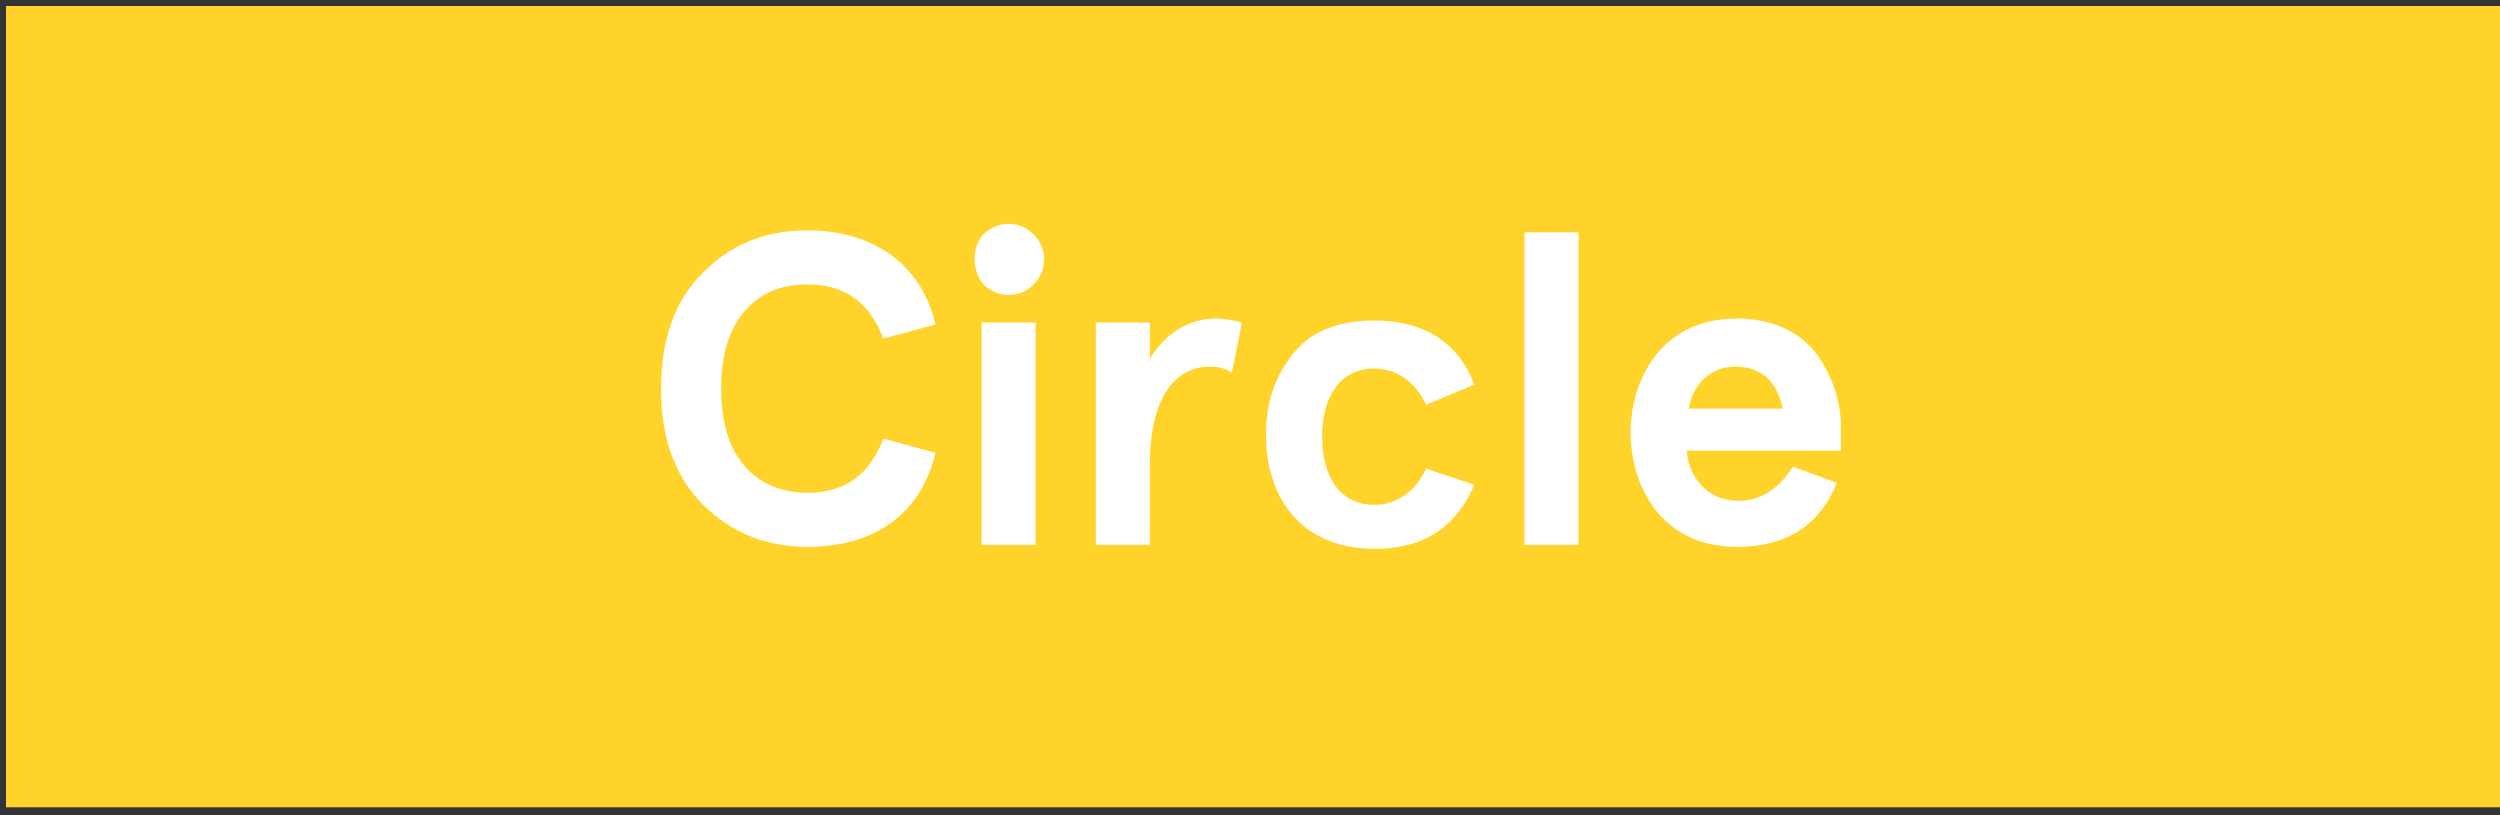
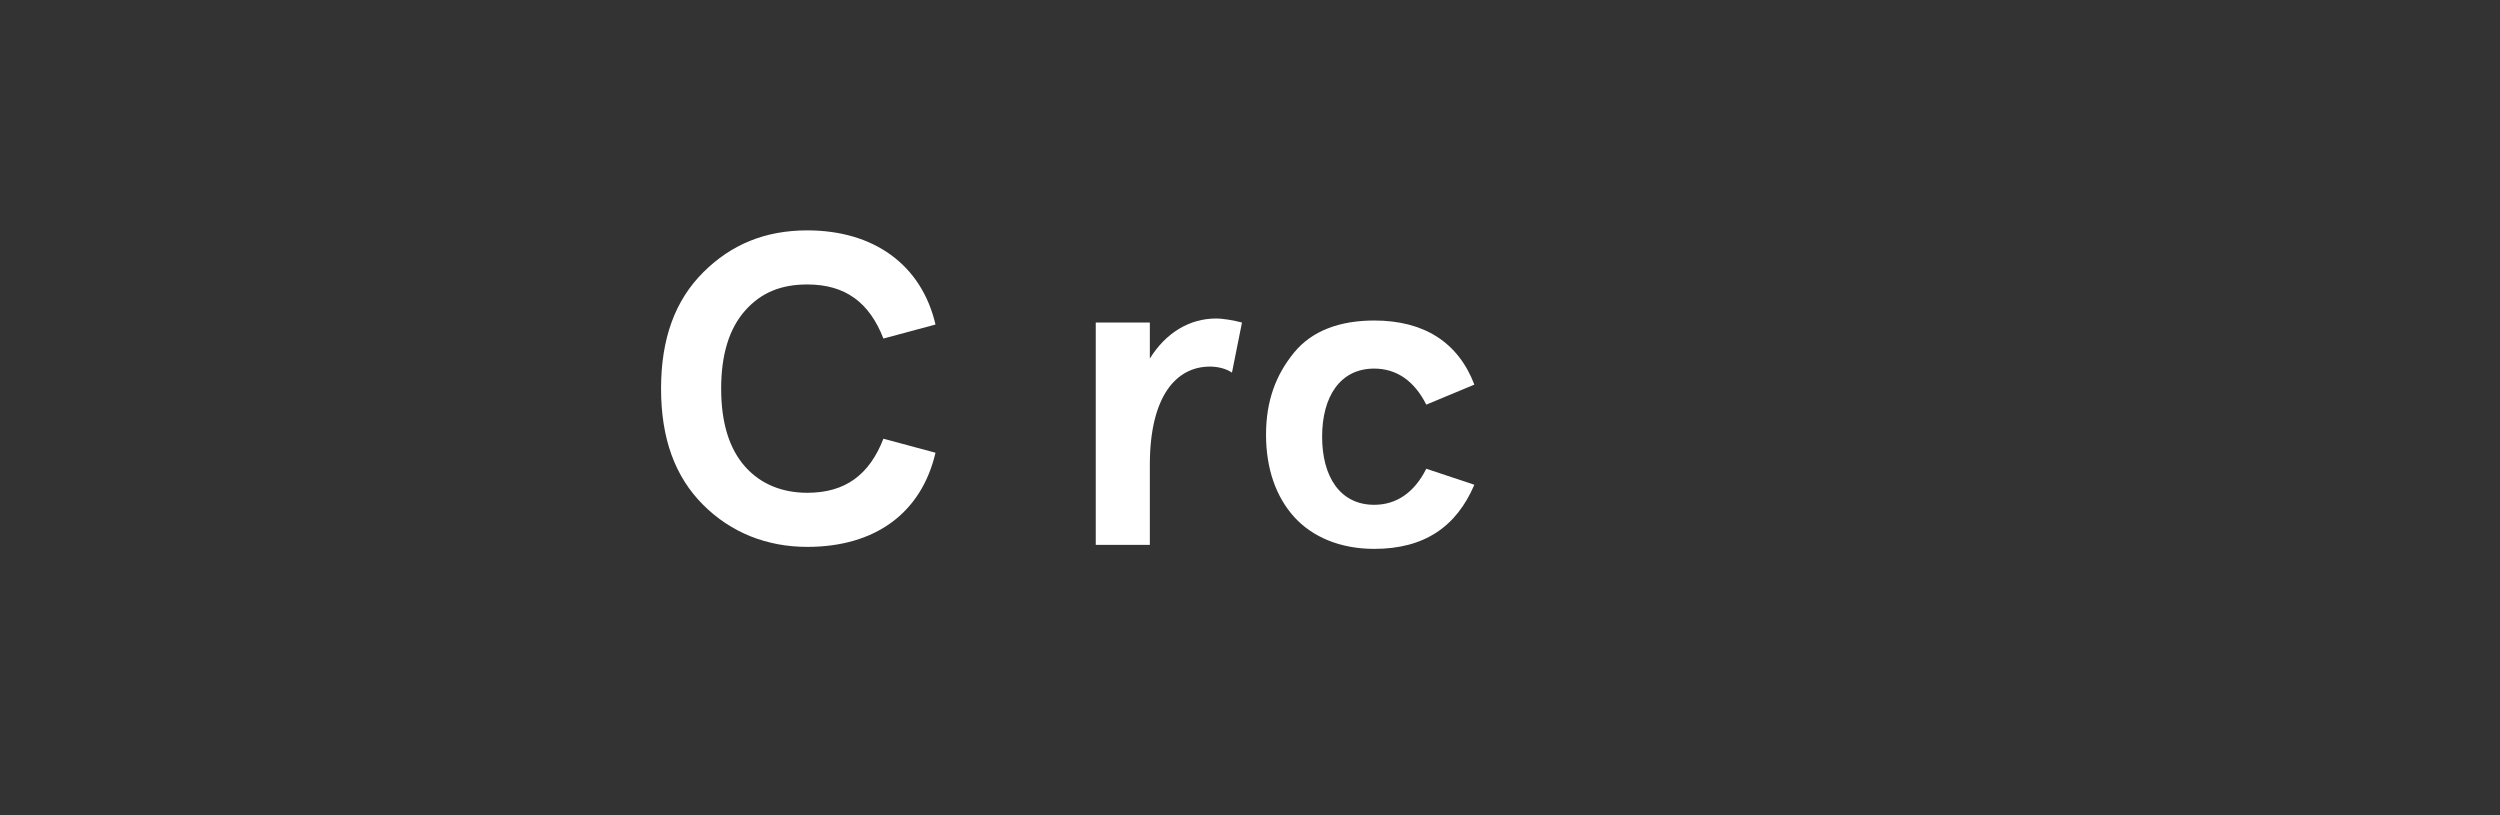
<svg xmlns="http://www.w3.org/2000/svg" version="1.1" id="Layer_1" x="0px" y="0px" viewBox="0 0 124.8 40.7" style="enable-background:new 0 0 124.8 40.7;" xml:space="preserve">
  <rect x="0" y="0" width="124.8" height="40.7" fill="#333333" stroke="none" />
  <style type="text/css">
	.st0{fill:#FFD329;}
	.st1{fill:#FFFFFF;}
</style>
  <g id="XMLID_1_">
-     <polyline id="XMLID_2_" class="st0" points="0.3,0.3 124.8,0.3 124.8,40.3 0.3,40.3  " />
-   </g>
+     </g>
  <g>
    <path class="st1" d="M44.1,16.9c-0.7-1.8-1.9-2.7-3.8-2.7c-1.3,0-2.3,0.4-3.1,1.3c-0.8,0.9-1.2,2.2-1.2,3.9s0.4,3,1.2,3.9   c0.8,0.9,1.9,1.3,3.1,1.3c1.9,0,3.1-0.9,3.8-2.7l2.6,0.7c-0.7,3-3,4.7-6.4,4.7c-2,0-3.8-0.7-5.2-2.1c-1.4-1.4-2.1-3.3-2.1-5.8   s0.7-4.4,2.1-5.8s3.1-2.1,5.2-2.1c3.3,0,5.7,1.7,6.4,4.7L44.1,16.9z" />
-     <path class="st1" d="M49.1,11.7c0.7-0.7,1.8-0.7,2.5,0c0.7,0.7,0.7,1.8,0,2.5c-0.7,0.7-1.8,0.7-2.5,0   C48.5,13.5,48.5,12.3,49.1,11.7z M49,16.1h2.7v11.1H49V16.1z" />
    <path class="st1" d="M57.4,27.2h-2.7V16.1h2.7v1.8c0.8-1.3,2-2,3.3-2c0.4,0,0.9,0.1,1.3,0.2l-0.5,2.5c-0.3-0.2-0.7-0.3-1.1-0.3   c-1.7,0-3,1.5-3,4.9V27.2z" />
    <path class="st1" d="M73.6,24.2c-0.9,2.1-2.5,3.2-5,3.2c-1.7,0-3.1-0.6-4-1.6s-1.4-2.4-1.4-4.1s0.5-3,1.4-4.1s2.3-1.6,4-1.6   c2.5,0,4.2,1.1,5,3.2l-2.4,1c-0.6-1.2-1.5-1.8-2.6-1.8c-1.7,0-2.6,1.4-2.6,3.4c0,2,0.9,3.4,2.6,3.4c1.1,0,2-0.6,2.6-1.8L73.6,24.2z   " />
-     <path class="st1" d="M76.1,11.6h2.7v15.6h-2.7V11.6z" />
-     <path class="st1" d="M91.8,22.5h-7.6c0.1,1.3,1,2.5,2.6,2.5c1.1,0,2-0.6,2.7-1.7l2.2,0.8c-0.9,2.2-2.6,3.2-5,3.2   c-3.8,0-5.3-3.1-5.3-5.7s1.5-5.7,5.3-5.7c1.8,0,3.2,0.7,4,1.8c0.8,1.1,1.2,2.4,1.2,3.6V22.5z M84.3,20.4H89   c-0.3-1.4-1.1-2.1-2.4-2.1C85.4,18.3,84.5,19.2,84.3,20.4z" />
  </g>
</svg>